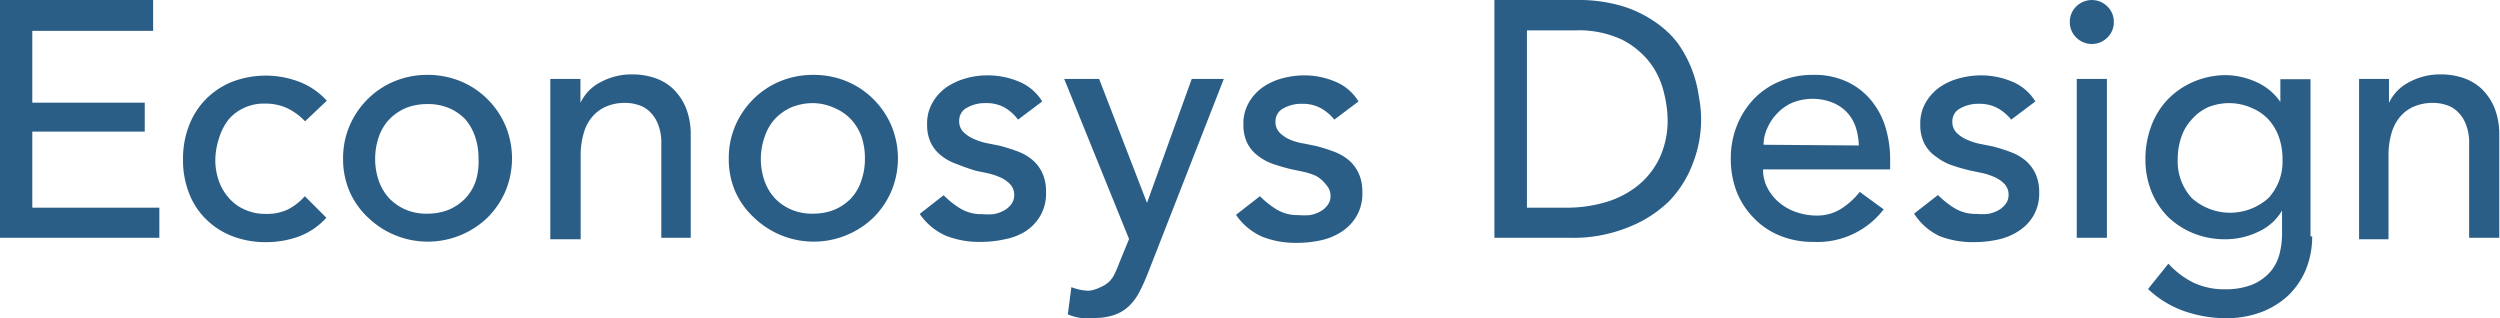
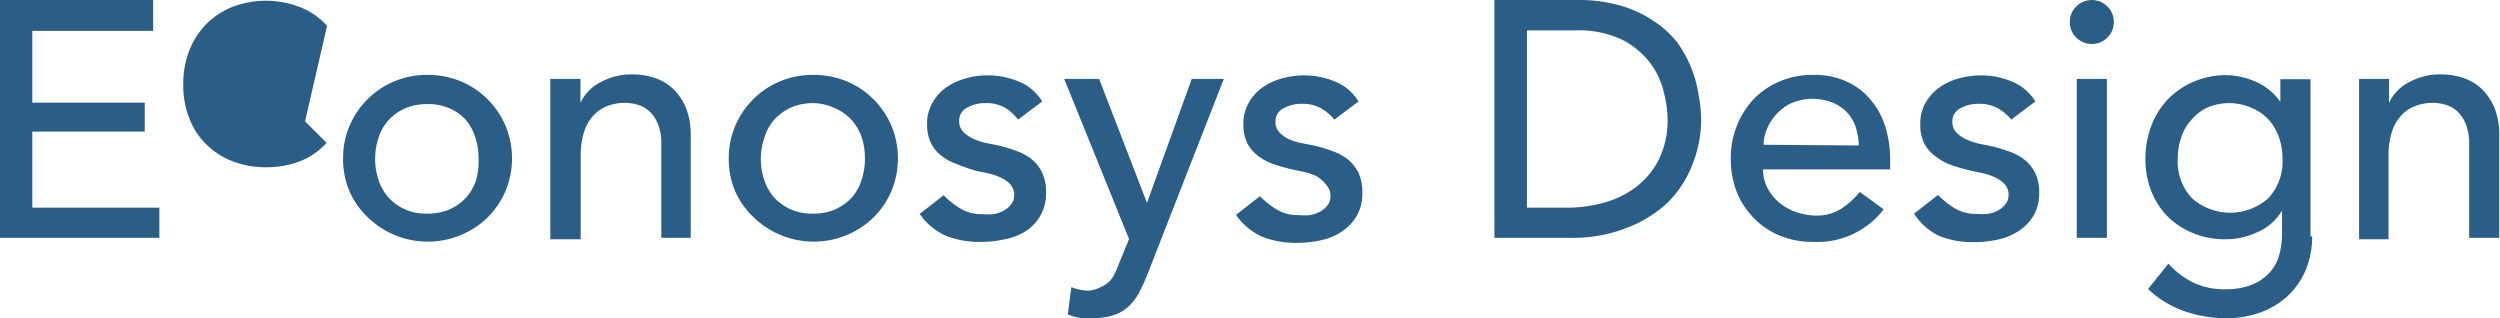
<svg xmlns="http://www.w3.org/2000/svg" viewBox="0 0 104.49 13.3">
  <defs>
    <style>.cls-1{fill:#2a5e87}</style>
  </defs>
  <g id="レイヤー_2" data-name="レイヤー 2">
    <g id="レイヤー_1-2" data-name="レイヤー 1">
-       <path class="cls-1" d="M0 0h6.4v1.29H1.35v3h4.7V5.5h-4.7v3.18h5.31v1.26H0V0zM12.75 5.07a2.5 2.5 0 00-.75-.55 2.15 2.15 0 00-.92-.19 1.93 1.93 0 00-.9.19 1.81 1.81 0 00-.63.48 2.38 2.38 0 00-.39.76 3 3 0 00-.16.93 2.58 2.58 0 00.15.88 2.16 2.16 0 00.43.72 1.88 1.88 0 00.67.48 2.09 2.09 0 00.88.17 2 2 0 00.91-.19 2.39 2.39 0 00.7-.55l.9.9a2.91 2.91 0 01-1.14.78 3.93 3.93 0 01-1.38.24 3.8 3.8 0 01-1.41-.25 3.16 3.16 0 01-1.1-.71 3 3 0 01-.71-1.09 3.73 3.73 0 01-.25-1.41 3.8 3.8 0 01.25-1.41 3.2 3.2 0 01.71-1.11 3.24 3.24 0 011.09-.72 3.93 3.93 0 012.81 0 3 3 0 011.15.79zM14.34 6.62a3.4 3.4 0 01.27-1.36 3.51 3.51 0 01.75-1.11 3.44 3.44 0 011.12-.75 3.55 3.55 0 011.39-.27 3.59 3.59 0 011.39.27 3.44 3.44 0 011.12.75 3.51 3.51 0 01.75 1.11 3.56 3.56 0 010 2.72 3.51 3.51 0 01-.75 1.11 3.6 3.6 0 01-5 0A3.3 3.3 0 0114.61 8a3.4 3.4 0 01-.27-1.38zm1.34 0a2.75 2.75 0 00.15.93 2.11 2.11 0 00.43.73 2.14 2.14 0 00.69.48 2.21 2.21 0 00.91.17 2.38 2.38 0 00.91-.17 2.14 2.14 0 00.69-.48 2 2 0 00.43-.73 2.75 2.75 0 00.11-.93 2.75 2.75 0 00-.15-.93 2.2 2.2 0 00-.39-.69 2 2 0 00-.69-.48 2.21 2.21 0 00-.91-.17 2.38 2.38 0 00-.91.17 2.14 2.14 0 00-.69.48 2 2 0 00-.43.73 2.79 2.79 0 00-.15.89zM23 3.3h1.26v1a1.86 1.86 0 01.83-.86 2.71 2.71 0 011.36-.33 2.86 2.86 0 01.92.15 2.08 2.08 0 01.77.46 2.38 2.38 0 01.53.79 3 3 0 01.2 1.14v4.29h-1.23V6a2.08 2.08 0 00-.13-.79 1.47 1.47 0 00-.34-.53 1.19 1.19 0 00-.48-.29 1.79 1.79 0 00-.57-.09 2 2 0 00-.73.13 1.59 1.59 0 00-.59.4 1.78 1.78 0 00-.39.69 3.24 3.24 0 00-.14 1V10H23V3.3zM30.46 6.62a3.4 3.4 0 01.27-1.36 3.51 3.51 0 01.75-1.11 3.44 3.44 0 011.12-.75 3.55 3.55 0 011.4-.27 3.59 3.59 0 011.39.27 3.44 3.44 0 011.12.75 3.51 3.51 0 01.75 1.11 3.56 3.56 0 010 2.72 3.51 3.51 0 01-.75 1.11 3.6 3.6 0 01-5 0A3.3 3.3 0 0130.73 8a3.4 3.4 0 01-.27-1.38zm1.34 0a2.75 2.75 0 00.15.93 2.11 2.11 0 00.43.73 2.14 2.14 0 00.69.48 2.21 2.21 0 00.91.17 2.38 2.38 0 00.91-.17 2.14 2.14 0 00.69-.48 2 2 0 00.42-.73 2.75 2.75 0 00.15-.93 2.75 2.75 0 00-.15-.93 2.2 2.2 0 00-.42-.69 2 2 0 00-.69-.48 2.21 2.21 0 00-.89-.21 2.38 2.38 0 00-.91.17 2.14 2.14 0 00-.69.48 2 2 0 00-.43.73 2.79 2.79 0 00-.17.93zM42.55 5a1.93 1.93 0 00-.55-.5 1.55 1.55 0 00-.8-.19 1.5 1.5 0 00-.78.19.6.6 0 00-.33.55.63.63 0 00.19.48 1.39 1.39 0 00.45.29 2.51 2.51 0 00.55.17l.5.1a7.54 7.54 0 01.76.24 2.1 2.1 0 01.62.36 1.62 1.62 0 01.41.55 1.84 1.84 0 01.15.78 1.85 1.85 0 01-.24 1 1.93 1.93 0 01-.62.65A2.53 2.53 0 0142 10a4.58 4.58 0 01-1 .11 3.83 3.83 0 01-1.45-.25 2.59 2.59 0 01-1.11-.92l1-.78a3.71 3.71 0 00.69.55 1.68 1.68 0 00.92.24 2.61 2.61 0 00.48 0 1.36 1.36 0 00.43-.15.91.91 0 00.31-.27.61.61 0 00.12-.37.65.65 0 00-.17-.46 1.26 1.26 0 00-.42-.29 2.88 2.88 0 00-.52-.17l-.48-.1a7.78 7.78 0 01-.8-.28 2.17 2.17 0 01-.64-.34 1.54 1.54 0 01-.44-.52 1.72 1.72 0 01-.17-.8 1.72 1.72 0 01.22-.9 2 2 0 01.57-.64 2.74 2.74 0 01.81-.38 3.2 3.2 0 01.92-.13 3.33 3.33 0 011.29.25 2.05 2.05 0 011 .84zM44.48 3.3h1.46l2 5.18 1.87-5.18h1.34L48 11.36a8.46 8.46 0 01-.35.79 2.3 2.3 0 01-.43.61 1.68 1.68 0 01-.61.39 2.48 2.48 0 01-.87.14 3.52 3.52 0 01-.56 0 2.14 2.14 0 01-.55-.15l.15-1.14a2 2 0 00.75.15A1.4 1.4 0 0046 12a1.15 1.15 0 00.35-.22 1.16 1.16 0 00.24-.34c.06-.13.13-.28.19-.45l.41-1zM55.77 5a1.93 1.93 0 00-.55-.47 1.55 1.55 0 00-.8-.19 1.5 1.5 0 00-.78.19.6.6 0 00-.33.55.63.63 0 00.19.48 1.39 1.39 0 00.45.29 2.51 2.51 0 00.55.15l.5.1a7.54 7.54 0 01.76.24 2.1 2.1 0 01.62.36 1.62 1.62 0 01.41.55 1.84 1.84 0 01.15.78 1.85 1.85 0 01-.24 1 1.93 1.93 0 01-.62.65 2.53 2.53 0 01-.86.36 4.58 4.58 0 01-1 .11 3.83 3.83 0 01-1.45-.25 2.59 2.59 0 01-1.11-.92l1-.78a3.71 3.71 0 00.69.55 1.68 1.68 0 00.92.24 2.61 2.61 0 00.48 0 1.36 1.36 0 00.43-.15.91.91 0 00.31-.27.61.61 0 00.12-.37.65.65 0 00-.17-.46 1.37 1.37 0 00-.44-.39 2.88 2.88 0 00-.52-.17l-.48-.1a7.78 7.78 0 01-.77-.22 2.17 2.17 0 01-.64-.34 1.54 1.54 0 01-.45-.52 1.72 1.72 0 01-.17-.8 1.72 1.72 0 01.22-.9 2 2 0 01.57-.64 2.63 2.63 0 01.81-.38 3.58 3.58 0 01.92-.13 3.33 3.33 0 011.29.25 2.05 2.05 0 011 .84zM62.45 0h3.46a6.36 6.36 0 011.84.24 4.82 4.82 0 011.37.64 4.06 4.06 0 011 .92A5 5 0 0171 4a5.31 5.31 0 01.1 1 5.05 5.05 0 01-.35 1.84 4.57 4.57 0 01-1 1.58A5.12 5.12 0 0168 9.52a6.1 6.1 0 01-2.34.42h-3.2V0zm1.35 8.68h1.69a5.71 5.71 0 001.62-.23 3.88 3.88 0 001.34-.69 3.32 3.32 0 00.91-1.15A3.72 3.72 0 0069.7 5a4.87 4.87 0 00-.15-1.11A3.37 3.37 0 0069 2.67a3.48 3.48 0 00-1.18-1 4.26 4.26 0 00-2-.4h-2v7.41zM73.69 7.08a1.62 1.62 0 00.19.79 2 2 0 00.5.61 2.23 2.23 0 00.71.39 2.64 2.64 0 00.84.14 1.89 1.89 0 001-.27 3.17 3.17 0 00.8-.72l1 .73a3.49 3.49 0 01-2.94 1.36 3.59 3.59 0 01-1.42-.27 3.15 3.15 0 01-1.08-.74 3.29 3.29 0 01-.71-1.1 3.85 3.85 0 01-.24-1.38 3.68 3.68 0 01.26-1.38 3.46 3.46 0 01.71-1.11 3.22 3.22 0 011.08-.73 3.45 3.45 0 011.37-.27 3.22 3.22 0 011.49.31 2.86 2.86 0 011 .81 3.21 3.21 0 01.57 1.12A4.58 4.58 0 0179 6.63v.45zm4-1a2.64 2.64 0 00-.13-.77 1.7 1.7 0 00-.36-.61 1.73 1.73 0 00-.6-.41 2.29 2.29 0 00-1.68 0 1.92 1.92 0 00-.65.46 2.09 2.09 0 00-.41.62 1.71 1.71 0 00-.15.68zM84.06 5a1.93 1.93 0 00-.55-.47 1.55 1.55 0 00-.8-.19 1.5 1.5 0 00-.78.19.6.6 0 00-.33.55.63.63 0 00.19.48 1.39 1.39 0 00.45.29 2.51 2.51 0 00.55.17l.5.1a7.54 7.54 0 01.76.24 2.1 2.1 0 01.62.36 1.62 1.62 0 01.41.55 1.84 1.84 0 01.15.78A1.85 1.85 0 0185 9a1.93 1.93 0 01-.62.65 2.53 2.53 0 01-.86.36 4.58 4.58 0 01-1 .11 3.83 3.83 0 01-1.45-.25A2.59 2.59 0 0180 8.93l1-.78a3.71 3.71 0 00.69.55 1.68 1.68 0 00.92.24 2.61 2.61 0 00.48 0 1.36 1.36 0 00.43-.15.91.91 0 00.31-.27.61.61 0 00.12-.37.65.65 0 00-.17-.46 1.37 1.37 0 00-.42-.29 2.88 2.88 0 00-.52-.17l-.48-.1a7.78 7.78 0 01-.77-.22 2.17 2.17 0 01-.64-.34 1.54 1.54 0 01-.52-.57 1.72 1.72 0 01-.17-.8 1.72 1.72 0 01.22-.9 2 2 0 01.57-.64 2.63 2.63 0 01.81-.38 3.58 3.58 0 01.92-.13 3.33 3.33 0 011.29.25 2.05 2.05 0 011 .84zM86.51.92a.89.89 0 01.27-.65.92.92 0 011.3 0 .89.89 0 01.27.65.89.89 0 01-.27.65.92.92 0 01-1.3 0 .89.89 0 01-.27-.65zm.29 2.38h1.26v6.64H86.8zM96.64 9.88a3.65 3.65 0 01-.26 1.38 3.22 3.22 0 01-.73 1.08 3.43 3.43 0 01-1.15.71 4.14 4.14 0 01-1.5.25 5.34 5.34 0 01-1.72-.3 4.26 4.26 0 01-1.5-.92l.85-1.06a3.57 3.57 0 001.06.8 3 3 0 001.3.27 3 3 0 001.16-.2 2.07 2.07 0 00.74-.53 1.83 1.83 0 00.38-.73 3.38 3.38 0 00.11-.83v-1a2.19 2.19 0 01-1 .89A3.13 3.13 0 0193 10a3.49 3.49 0 01-1.35-.26 3.28 3.28 0 01-1.07-.71A3.2 3.2 0 0189.92 8a3.56 3.56 0 01-.25-1.35 3.91 3.91 0 01.24-1.37 3.23 3.23 0 01.68-1.11 3.32 3.32 0 011.06-.74A3.48 3.48 0 0193 3.14a3.2 3.2 0 011.31.29 2.41 2.41 0 011 .83v-.95h1.26v6.57zM93.2 4.31a2.38 2.38 0 00-.91.17 2 2 0 00-.69.52 2 2 0 00-.43.73 2.83 2.83 0 00-.15.93 2.26 2.26 0 00.59 1.62 2.4 2.4 0 003.2 0 2.24 2.24 0 00.59-1.62 2.75 2.75 0 00-.15-.93 2.2 2.2 0 00-.43-.73 2 2 0 00-.69-.48 2.33 2.33 0 00-.93-.21zM98.59 3.3h1.26v1a1.86 1.86 0 01.83-.86 2.71 2.71 0 011.36-.33 2.86 2.86 0 01.92.15 2.08 2.08 0 01.77.46 2.38 2.38 0 01.53.79 3 3 0 01.2 1.14v4.29h-1.26V6a2.08 2.08 0 00-.13-.79 1.47 1.47 0 00-.34-.53 1.19 1.19 0 00-.48-.29 1.79 1.79 0 00-.57-.09 2 2 0 00-.73.13 1.55 1.55 0 00-.59.4 1.78 1.78 0 00-.39.69 3.24 3.24 0 00-.14 1V10H98.6V3.3z" />
+       <path class="cls-1" d="M0 0h6.4v1.29H1.35v3h4.7V5.5h-4.7v3.18h5.31v1.26H0V0zM12.75 5.07l.9.9a2.91 2.91 0 01-1.14.78 3.93 3.93 0 01-1.38.24 3.8 3.8 0 01-1.41-.25 3.16 3.16 0 01-1.1-.71 3 3 0 01-.71-1.09 3.73 3.73 0 01-.25-1.41 3.8 3.8 0 01.25-1.41 3.2 3.2 0 01.71-1.11 3.24 3.24 0 011.09-.72 3.93 3.93 0 012.81 0 3 3 0 011.15.79zM14.34 6.62a3.4 3.4 0 01.27-1.36 3.51 3.51 0 01.75-1.11 3.44 3.44 0 011.12-.75 3.55 3.55 0 011.39-.27 3.59 3.59 0 011.39.27 3.44 3.44 0 011.12.75 3.51 3.51 0 01.75 1.11 3.56 3.56 0 010 2.72 3.51 3.51 0 01-.75 1.11 3.6 3.6 0 01-5 0A3.3 3.3 0 0114.61 8a3.4 3.4 0 01-.27-1.38zm1.34 0a2.75 2.75 0 00.15.93 2.11 2.11 0 00.43.73 2.14 2.14 0 00.69.48 2.21 2.21 0 00.91.17 2.38 2.38 0 00.91-.17 2.14 2.14 0 00.69-.48 2 2 0 00.43-.73 2.75 2.75 0 00.11-.93 2.75 2.75 0 00-.15-.93 2.2 2.2 0 00-.39-.69 2 2 0 00-.69-.48 2.21 2.21 0 00-.91-.17 2.38 2.38 0 00-.91.17 2.14 2.14 0 00-.69.48 2 2 0 00-.43.73 2.79 2.79 0 00-.15.89zM23 3.3h1.26v1a1.86 1.86 0 01.83-.86 2.71 2.71 0 011.36-.33 2.86 2.86 0 01.92.15 2.08 2.08 0 01.77.46 2.38 2.38 0 01.53.79 3 3 0 01.2 1.14v4.29h-1.23V6a2.08 2.08 0 00-.13-.79 1.47 1.47 0 00-.34-.53 1.19 1.19 0 00-.48-.29 1.79 1.79 0 00-.57-.09 2 2 0 00-.73.13 1.59 1.59 0 00-.59.4 1.78 1.78 0 00-.39.69 3.24 3.24 0 00-.14 1V10H23V3.3zM30.46 6.62a3.4 3.4 0 01.27-1.36 3.51 3.51 0 01.75-1.11 3.44 3.44 0 011.12-.75 3.55 3.55 0 011.4-.27 3.59 3.59 0 011.39.27 3.44 3.44 0 011.12.75 3.51 3.51 0 01.75 1.11 3.56 3.56 0 010 2.72 3.51 3.51 0 01-.75 1.11 3.6 3.6 0 01-5 0A3.3 3.3 0 0130.73 8a3.4 3.4 0 01-.27-1.38zm1.34 0a2.75 2.75 0 00.15.93 2.11 2.11 0 00.43.73 2.14 2.14 0 00.69.48 2.21 2.21 0 00.91.17 2.38 2.38 0 00.91-.17 2.14 2.14 0 00.69-.48 2 2 0 00.42-.73 2.75 2.75 0 00.15-.93 2.75 2.75 0 00-.15-.93 2.2 2.2 0 00-.42-.69 2 2 0 00-.69-.48 2.21 2.21 0 00-.89-.21 2.38 2.38 0 00-.91.17 2.14 2.14 0 00-.69.48 2 2 0 00-.43.73 2.79 2.79 0 00-.17.93zM42.55 5a1.93 1.93 0 00-.55-.5 1.55 1.55 0 00-.8-.19 1.5 1.5 0 00-.78.19.6.6 0 00-.33.55.63.63 0 00.19.48 1.39 1.39 0 00.45.29 2.51 2.51 0 00.55.17l.5.1a7.54 7.54 0 01.76.24 2.1 2.1 0 01.62.36 1.62 1.62 0 01.41.55 1.84 1.84 0 01.15.78 1.85 1.85 0 01-.24 1 1.93 1.93 0 01-.62.65A2.53 2.53 0 0142 10a4.58 4.58 0 01-1 .11 3.83 3.83 0 01-1.45-.25 2.59 2.59 0 01-1.11-.92l1-.78a3.71 3.71 0 00.69.55 1.68 1.68 0 00.92.24 2.61 2.61 0 00.48 0 1.36 1.36 0 00.43-.15.91.91 0 00.31-.27.61.61 0 00.12-.37.65.65 0 00-.17-.46 1.26 1.26 0 00-.42-.29 2.88 2.88 0 00-.52-.17l-.48-.1a7.78 7.78 0 01-.8-.28 2.17 2.17 0 01-.64-.34 1.54 1.54 0 01-.44-.52 1.72 1.72 0 01-.17-.8 1.72 1.72 0 01.22-.9 2 2 0 01.57-.64 2.74 2.74 0 01.81-.38 3.2 3.2 0 01.92-.13 3.33 3.33 0 011.29.25 2.05 2.05 0 011 .84zM44.48 3.3h1.46l2 5.18 1.87-5.18h1.34L48 11.36a8.46 8.46 0 01-.35.79 2.3 2.3 0 01-.43.61 1.68 1.68 0 01-.61.39 2.48 2.48 0 01-.87.14 3.52 3.52 0 01-.56 0 2.14 2.14 0 01-.55-.15l.15-1.14a2 2 0 00.75.15A1.4 1.4 0 0046 12a1.15 1.15 0 00.35-.22 1.16 1.16 0 00.24-.34c.06-.13.13-.28.19-.45l.41-1zM55.77 5a1.93 1.93 0 00-.55-.47 1.55 1.55 0 00-.8-.19 1.5 1.5 0 00-.78.19.6.6 0 00-.33.55.63.63 0 00.19.48 1.39 1.39 0 00.45.29 2.51 2.51 0 00.55.15l.5.1a7.54 7.54 0 01.76.24 2.1 2.1 0 01.62.36 1.62 1.62 0 01.41.55 1.84 1.84 0 01.15.78 1.85 1.85 0 01-.24 1 1.93 1.93 0 01-.62.65 2.53 2.53 0 01-.86.36 4.58 4.58 0 01-1 .11 3.83 3.83 0 01-1.45-.25 2.59 2.59 0 01-1.11-.92l1-.78a3.71 3.71 0 00.69.55 1.68 1.68 0 00.92.24 2.61 2.61 0 00.48 0 1.36 1.36 0 00.43-.15.91.91 0 00.31-.27.61.61 0 00.12-.37.65.65 0 00-.17-.46 1.37 1.37 0 00-.44-.39 2.88 2.88 0 00-.52-.17l-.48-.1a7.78 7.78 0 01-.77-.22 2.17 2.17 0 01-.64-.34 1.54 1.54 0 01-.45-.52 1.72 1.72 0 01-.17-.8 1.72 1.72 0 01.22-.9 2 2 0 01.57-.64 2.63 2.63 0 01.81-.38 3.58 3.58 0 01.92-.13 3.33 3.33 0 011.29.25 2.05 2.05 0 011 .84zM62.45 0h3.46a6.36 6.36 0 011.84.24 4.82 4.82 0 011.37.64 4.06 4.06 0 011 .92A5 5 0 0171 4a5.31 5.31 0 01.1 1 5.05 5.05 0 01-.35 1.84 4.57 4.57 0 01-1 1.58A5.12 5.12 0 0168 9.52a6.1 6.1 0 01-2.34.42h-3.2V0zm1.35 8.68h1.69a5.71 5.71 0 001.62-.23 3.88 3.88 0 001.34-.69 3.32 3.32 0 00.91-1.15A3.72 3.72 0 0069.7 5a4.87 4.87 0 00-.15-1.11A3.37 3.37 0 0069 2.67a3.48 3.48 0 00-1.18-1 4.26 4.26 0 00-2-.4h-2v7.41zM73.69 7.08a1.62 1.62 0 00.19.79 2 2 0 00.5.61 2.23 2.23 0 00.71.39 2.64 2.64 0 00.84.14 1.89 1.89 0 001-.27 3.17 3.17 0 00.8-.72l1 .73a3.49 3.49 0 01-2.94 1.36 3.59 3.59 0 01-1.42-.27 3.15 3.15 0 01-1.08-.74 3.29 3.29 0 01-.71-1.1 3.85 3.85 0 01-.24-1.38 3.68 3.68 0 01.26-1.38 3.46 3.46 0 01.71-1.11 3.22 3.22 0 011.08-.73 3.45 3.45 0 011.37-.27 3.22 3.22 0 011.49.31 2.86 2.86 0 011 .81 3.21 3.21 0 01.57 1.12A4.58 4.58 0 0179 6.63v.45zm4-1a2.64 2.64 0 00-.13-.77 1.7 1.7 0 00-.36-.61 1.73 1.73 0 00-.6-.41 2.29 2.29 0 00-1.68 0 1.92 1.92 0 00-.65.46 2.09 2.09 0 00-.41.62 1.71 1.71 0 00-.15.68zM84.06 5a1.93 1.93 0 00-.55-.47 1.55 1.55 0 00-.8-.19 1.5 1.5 0 00-.78.19.6.6 0 00-.33.55.63.63 0 00.19.48 1.39 1.39 0 00.45.29 2.51 2.51 0 00.55.17l.5.1a7.54 7.54 0 01.76.24 2.1 2.1 0 01.62.36 1.62 1.62 0 01.41.55 1.84 1.84 0 01.15.78A1.85 1.85 0 0185 9a1.93 1.93 0 01-.62.65 2.53 2.53 0 01-.86.36 4.58 4.58 0 01-1 .11 3.83 3.83 0 01-1.45-.25A2.59 2.59 0 0180 8.93l1-.78a3.71 3.71 0 00.69.55 1.68 1.68 0 00.92.24 2.61 2.61 0 00.48 0 1.36 1.36 0 00.43-.15.91.91 0 00.31-.27.61.61 0 00.12-.37.65.65 0 00-.17-.46 1.37 1.37 0 00-.42-.29 2.88 2.88 0 00-.52-.17l-.48-.1a7.78 7.78 0 01-.77-.22 2.17 2.17 0 01-.64-.34 1.54 1.54 0 01-.52-.57 1.72 1.72 0 01-.17-.8 1.72 1.72 0 01.22-.9 2 2 0 01.57-.64 2.63 2.63 0 01.81-.38 3.58 3.58 0 01.92-.13 3.33 3.33 0 011.29.25 2.05 2.05 0 011 .84zM86.51.92a.89.89 0 01.27-.65.92.92 0 011.3 0 .89.89 0 01.27.65.89.89 0 01-.27.65.92.92 0 01-1.3 0 .89.89 0 01-.27-.65zm.29 2.38h1.26v6.64H86.8zM96.64 9.88a3.65 3.65 0 01-.26 1.38 3.22 3.22 0 01-.73 1.08 3.43 3.43 0 01-1.15.71 4.14 4.14 0 01-1.5.25 5.34 5.34 0 01-1.72-.3 4.26 4.26 0 01-1.5-.92l.85-1.06a3.57 3.57 0 001.06.8 3 3 0 001.3.27 3 3 0 001.16-.2 2.07 2.07 0 00.74-.53 1.83 1.83 0 00.38-.73 3.38 3.38 0 00.11-.83v-1a2.19 2.19 0 01-1 .89A3.13 3.13 0 0193 10a3.49 3.49 0 01-1.35-.26 3.28 3.28 0 01-1.07-.71A3.2 3.2 0 0189.92 8a3.56 3.56 0 01-.25-1.35 3.91 3.91 0 01.24-1.37 3.23 3.23 0 01.68-1.11 3.32 3.32 0 011.06-.74A3.48 3.48 0 0193 3.14a3.2 3.2 0 011.31.29 2.41 2.41 0 011 .83v-.95h1.26v6.57zM93.2 4.31a2.38 2.38 0 00-.91.17 2 2 0 00-.69.52 2 2 0 00-.43.73 2.83 2.83 0 00-.15.93 2.26 2.26 0 00.59 1.62 2.4 2.4 0 003.2 0 2.24 2.24 0 00.59-1.62 2.75 2.75 0 00-.15-.93 2.2 2.2 0 00-.43-.73 2 2 0 00-.69-.48 2.33 2.33 0 00-.93-.21zM98.59 3.3h1.26v1a1.86 1.86 0 01.83-.86 2.71 2.71 0 011.36-.33 2.86 2.86 0 01.92.15 2.08 2.08 0 01.77.46 2.38 2.38 0 01.53.79 3 3 0 01.2 1.14v4.29h-1.26V6a2.08 2.08 0 00-.13-.79 1.47 1.47 0 00-.34-.53 1.19 1.19 0 00-.48-.29 1.79 1.79 0 00-.57-.09 2 2 0 00-.73.13 1.55 1.55 0 00-.59.4 1.78 1.78 0 00-.39.69 3.24 3.24 0 00-.14 1V10H98.6V3.3z" />
    </g>
  </g>
</svg>